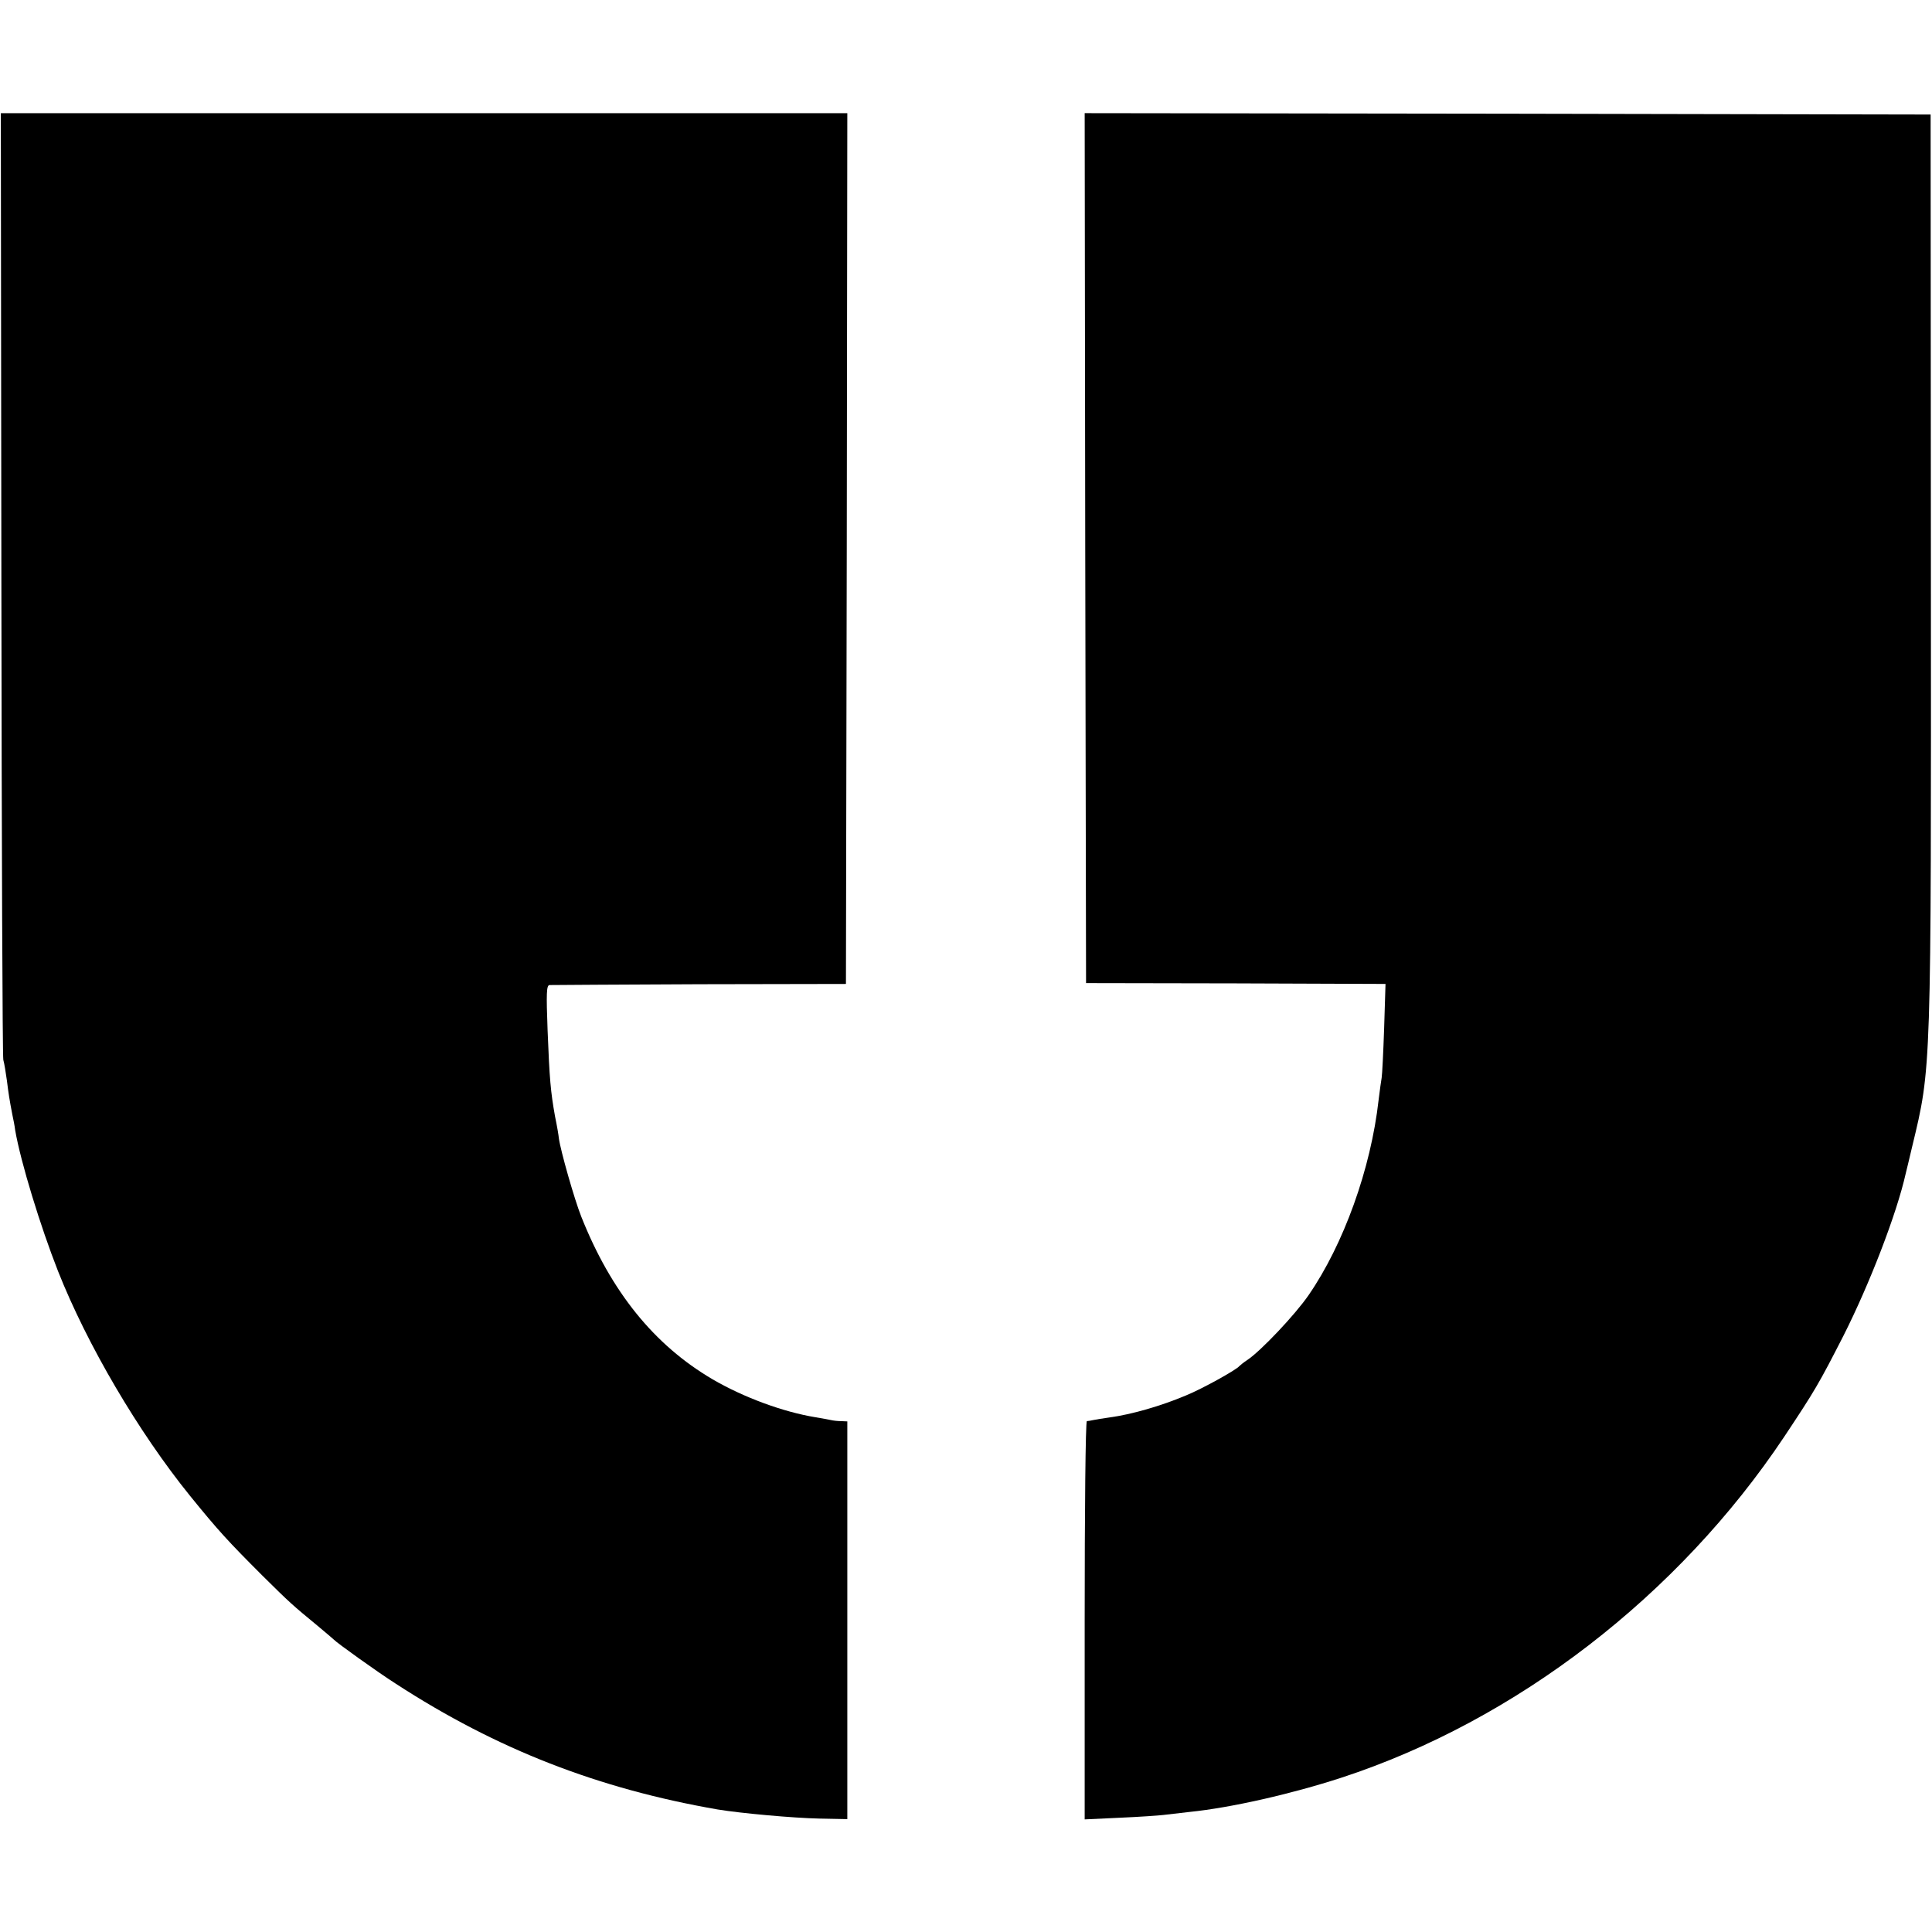
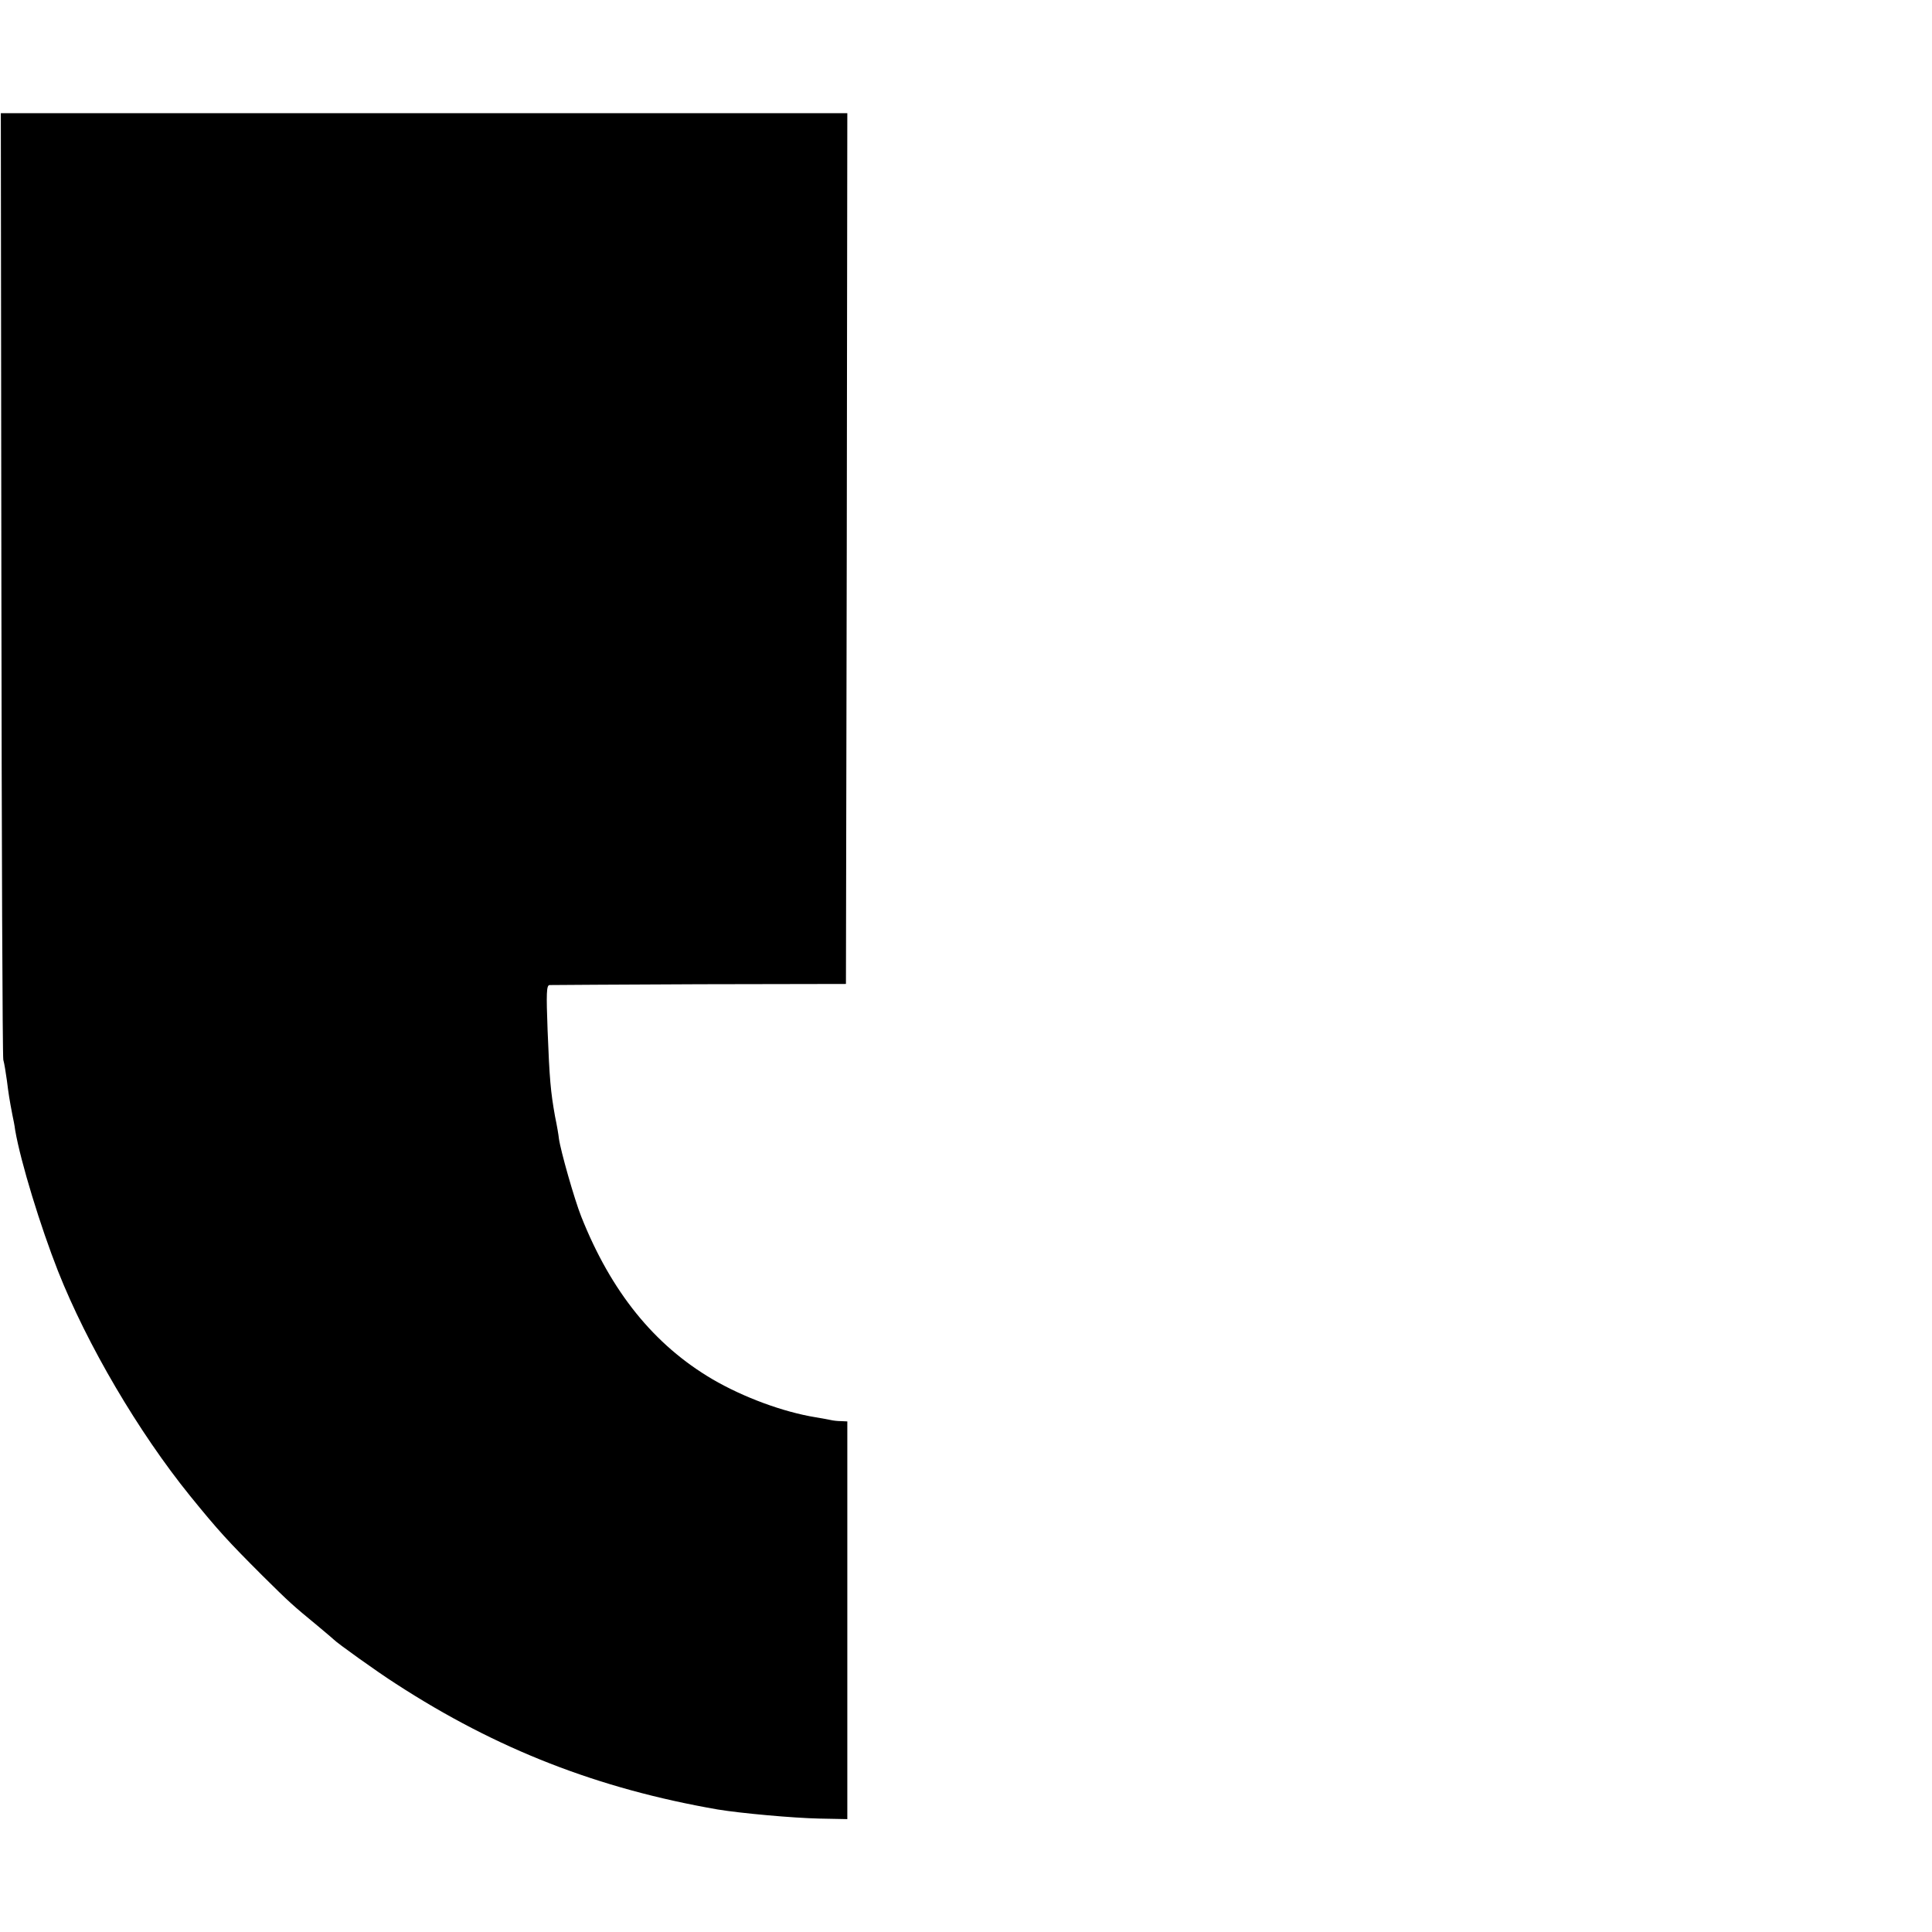
<svg xmlns="http://www.w3.org/2000/svg" version="1.0" width="700pt" height="700pt" viewBox="0 0 700 700" preserveAspectRatio="xMidYMid meet">
  <g transform="translate(0,700) scale(0.1,-0.1)" fill="#000000" stroke="none">
    <path d="M5 4888 c1 -937 4 -1714 7 -1728 4 -14 9 -47 13 -75 6 -48 9 -68 20 -125 3 -14 8 -38 10 -55 20 -116 92 -350 155 -510 106 -268 292 -584 478 -814 103 -127 138 -165 263 -290 100 -99 108 -106 199 -181 30 -25 57 -48 60 -51 10 -11 156 -116 225 -160 365 -237 733 -380 1165 -455 85 -14 274 -31 368 -33 l102 -2 0 721 0 720 -22 1 c-13 0 -30 2 -38 4 -8 2 -33 6 -55 10 -117 19 -261 72 -374 138 -211 124 -367 317 -475 589 -25 63 -75 239 -81 283 -1 11 -7 47 -14 80 -16 90 -20 134 -27 313 -5 134 -4 162 7 163 8 0 253 2 544 3 l530 1 3 1578 2 1577 -1533 0 -1534 0 2 -1702z" />
-     <path d="M3932 5014 l3 -1576 543 -1 542 -2 -5 -160 c-3 -88 -7 -169 -9 -180 -2 -11 -7 -47 -11 -80 -28 -250 -127 -524 -254 -708 -49 -71 -172 -201 -221 -234 -14 -9 -27 -20 -30 -23 -10 -13 -134 -82 -193 -106 -90 -38 -197 -69 -279 -80 -21 -3 -47 -7 -56 -9 -9 -2 -20 -4 -24 -4 -5 -1 -8 -325 -8 -722 l0 -721 128 6 c70 3 141 8 157 10 17 2 59 7 95 11 149 15 369 65 550 124 633 207 1221 660 1605 1236 111 167 125 191 214 365 94 186 193 441 226 589 2 9 13 52 23 96 70 290 69 262 68 2095 l-1 1645 -1533 3 -1532 2 2 -1576z" />
  </g>
</svg>